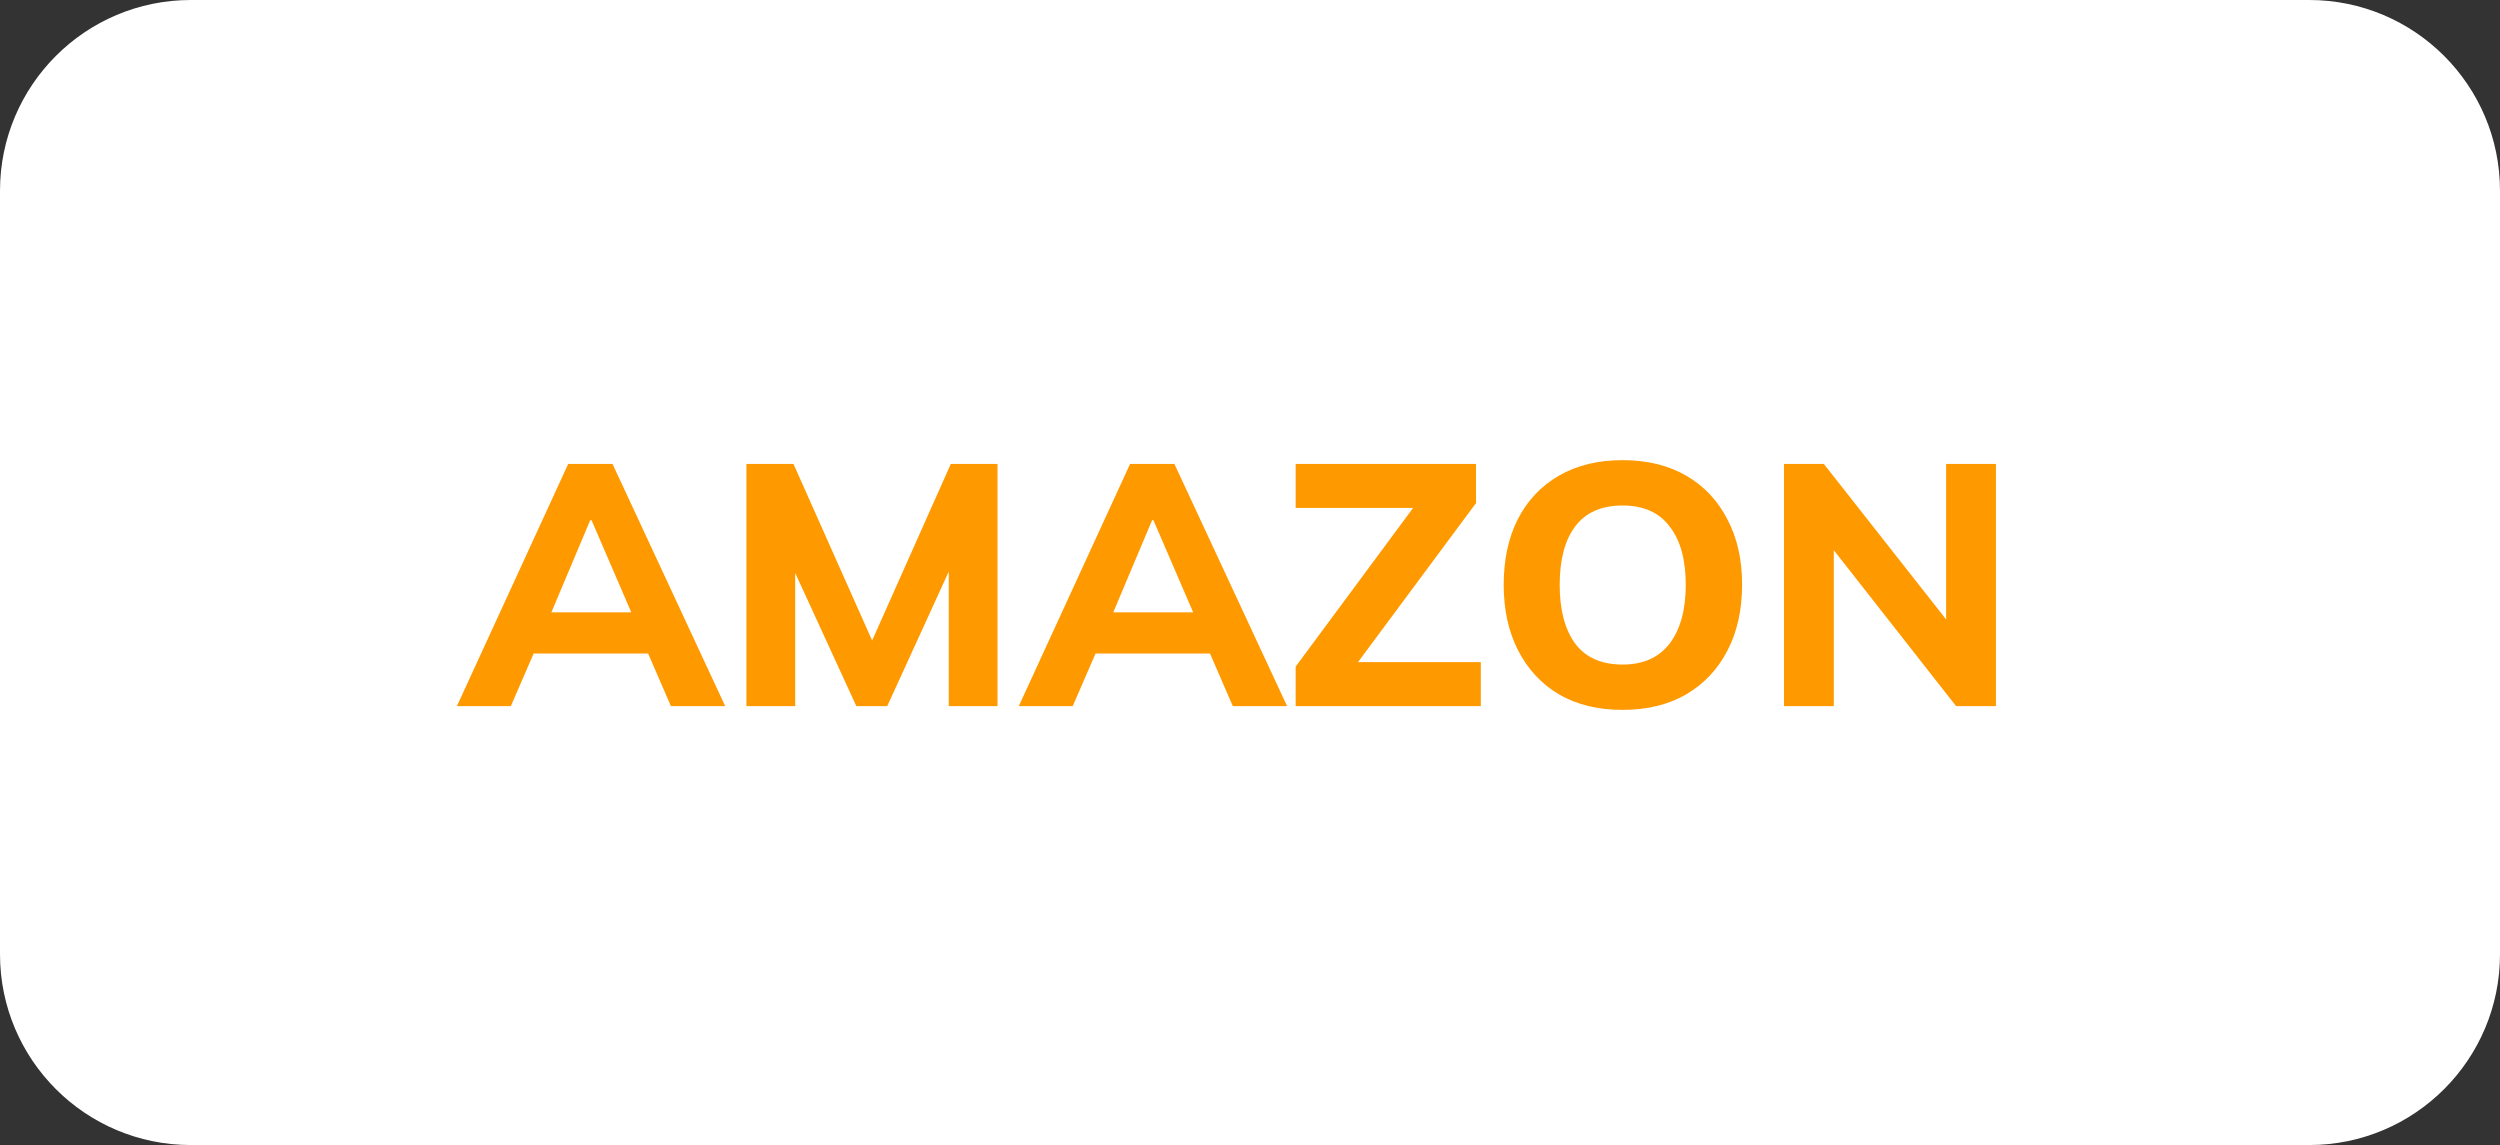
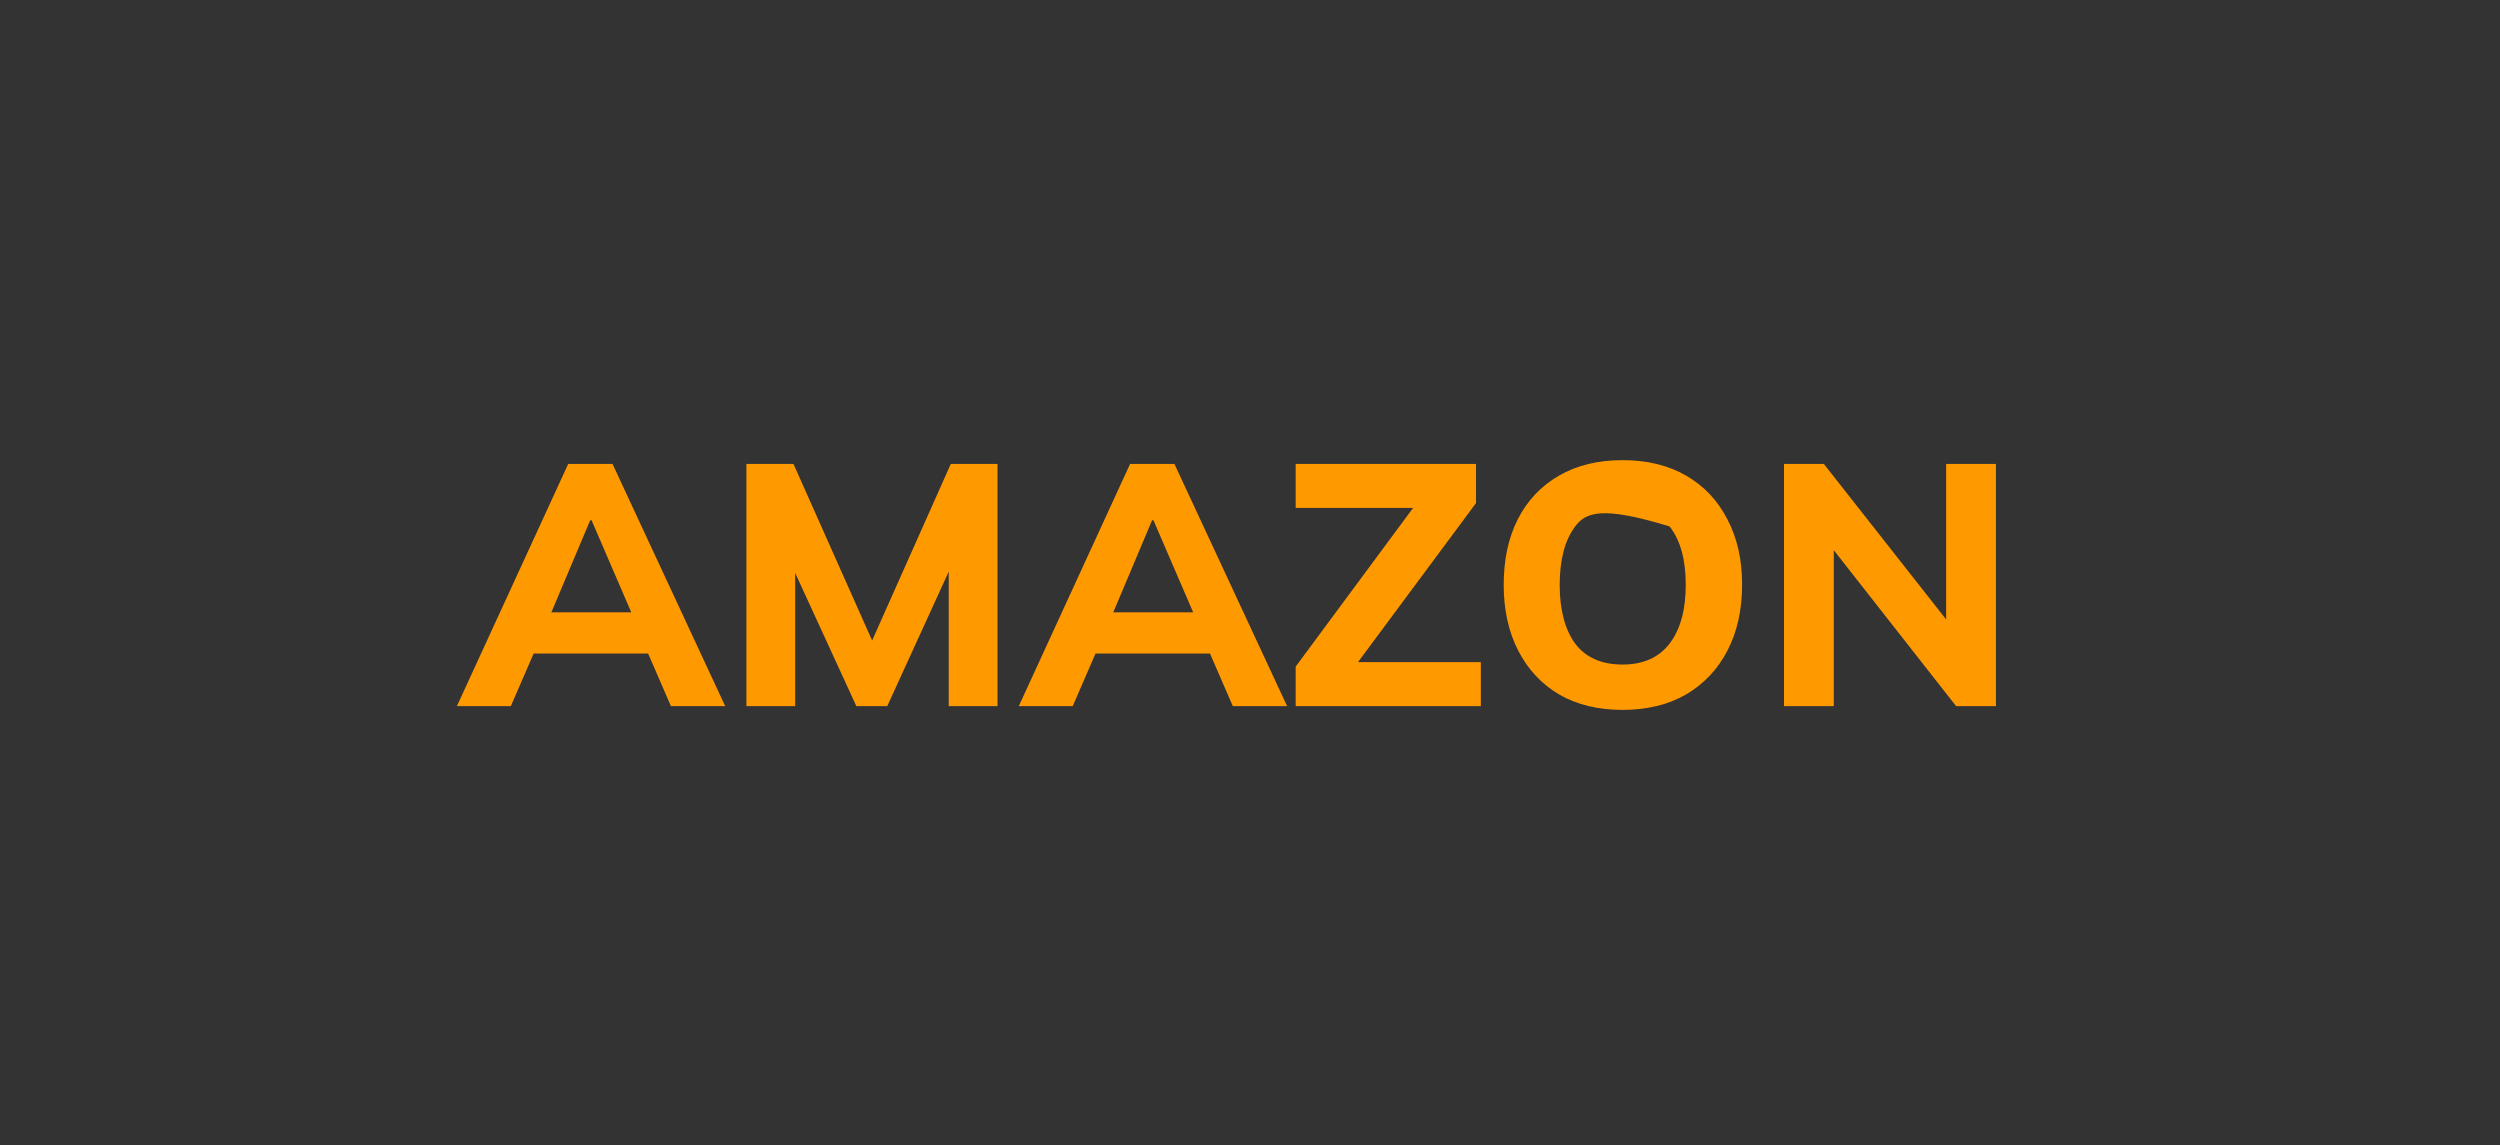
<svg xmlns="http://www.w3.org/2000/svg" width="131" height="60" viewBox="0 0 131 60" fill="none">
  <rect x="0" y="0" width="131" height="60" fill="#333333" stroke="none" />
-   <path d="M0 10C0 4.477 4.477 0 10 0H121C126.523 0 131 4.477 131 10V50C131 55.523 126.523 60 121 60H10C4.477 60 0 55.523 0 50V10Z" fill="white" />
-   <path d="M23.942 37L29.774 24.31H32.096L38 37H35.156L33.626 33.472L34.724 34.246H27.182L28.298 33.472L26.768 37H23.942ZM30.926 27.262L28.604 32.77L28.118 32.086H33.788L33.374 32.77L30.998 27.262H30.926ZM39.112 37V24.31H41.578L45.988 34.21H45.412L49.822 24.31H52.27V37H49.714V28.378H50.434L46.492 37H44.872L40.912 28.378H41.668V37H39.112ZM53.385 37L59.217 24.31H61.539L67.443 37H64.599L63.069 33.472L64.167 34.246H56.625L57.741 33.472L56.211 37H53.385ZM60.369 27.262L58.047 32.77L57.561 32.086H63.231L62.817 32.77L60.441 27.262H60.369ZM67.893 37V34.93L74.661 25.786V26.614H67.893V24.31H77.343V26.362L70.557 35.506V34.696H77.595V37H67.893ZM78.794 30.646C78.794 29.326 79.04 28.18 79.532 27.208C80.036 26.224 80.756 25.462 81.692 24.922C82.628 24.382 83.738 24.112 85.022 24.112C86.306 24.112 87.416 24.382 88.352 24.922C89.288 25.462 90.008 26.224 90.512 27.208C91.028 28.18 91.286 29.32 91.286 30.628C91.286 31.96 91.028 33.118 90.512 34.102C90.008 35.074 89.288 35.836 88.352 36.388C87.416 36.928 86.306 37.198 85.022 37.198C83.738 37.198 82.628 36.928 81.692 36.388C80.768 35.836 80.054 35.068 79.55 34.084C79.046 33.1 78.794 31.954 78.794 30.646ZM81.728 30.646C81.728 31.954 81.998 32.98 82.538 33.724C83.09 34.456 83.918 34.822 85.022 34.822C86.102 34.822 86.924 34.456 87.488 33.724C88.052 32.98 88.334 31.954 88.334 30.646C88.334 29.326 88.052 28.306 87.488 27.586C86.936 26.854 86.114 26.488 85.022 26.488C83.918 26.488 83.09 26.854 82.538 27.586C81.998 28.306 81.728 29.326 81.728 30.646ZM93.481 37V24.31H95.569L102.463 33.076H101.977V24.31H104.587V37H102.499L95.623 28.234H96.091V37H93.481Z" fill="#FF9900" />
+   <path d="M23.942 37L29.774 24.31H32.096L38 37H35.156L33.626 33.472L34.724 34.246H27.182L28.298 33.472L26.768 37H23.942ZM30.926 27.262L28.604 32.77L28.118 32.086H33.788L33.374 32.77L30.998 27.262H30.926ZM39.112 37V24.31H41.578L45.988 34.21H45.412L49.822 24.31H52.27V37H49.714V28.378H50.434L46.492 37H44.872L40.912 28.378H41.668V37H39.112ZM53.385 37L59.217 24.31H61.539L67.443 37H64.599L63.069 33.472L64.167 34.246H56.625L57.741 33.472L56.211 37H53.385ZM60.369 27.262L58.047 32.77L57.561 32.086H63.231L62.817 32.77L60.441 27.262H60.369ZM67.893 37V34.93L74.661 25.786V26.614H67.893V24.31H77.343V26.362L70.557 35.506V34.696H77.595V37H67.893ZM78.794 30.646C78.794 29.326 79.04 28.18 79.532 27.208C80.036 26.224 80.756 25.462 81.692 24.922C82.628 24.382 83.738 24.112 85.022 24.112C86.306 24.112 87.416 24.382 88.352 24.922C89.288 25.462 90.008 26.224 90.512 27.208C91.028 28.18 91.286 29.32 91.286 30.628C91.286 31.96 91.028 33.118 90.512 34.102C90.008 35.074 89.288 35.836 88.352 36.388C87.416 36.928 86.306 37.198 85.022 37.198C83.738 37.198 82.628 36.928 81.692 36.388C80.768 35.836 80.054 35.068 79.55 34.084C79.046 33.1 78.794 31.954 78.794 30.646ZM81.728 30.646C81.728 31.954 81.998 32.98 82.538 33.724C83.09 34.456 83.918 34.822 85.022 34.822C86.102 34.822 86.924 34.456 87.488 33.724C88.052 32.98 88.334 31.954 88.334 30.646C88.334 29.326 88.052 28.306 87.488 27.586C83.918 26.488 83.09 26.854 82.538 27.586C81.998 28.306 81.728 29.326 81.728 30.646ZM93.481 37V24.31H95.569L102.463 33.076H101.977V24.31H104.587V37H102.499L95.623 28.234H96.091V37H93.481Z" fill="#FF9900" />
</svg>